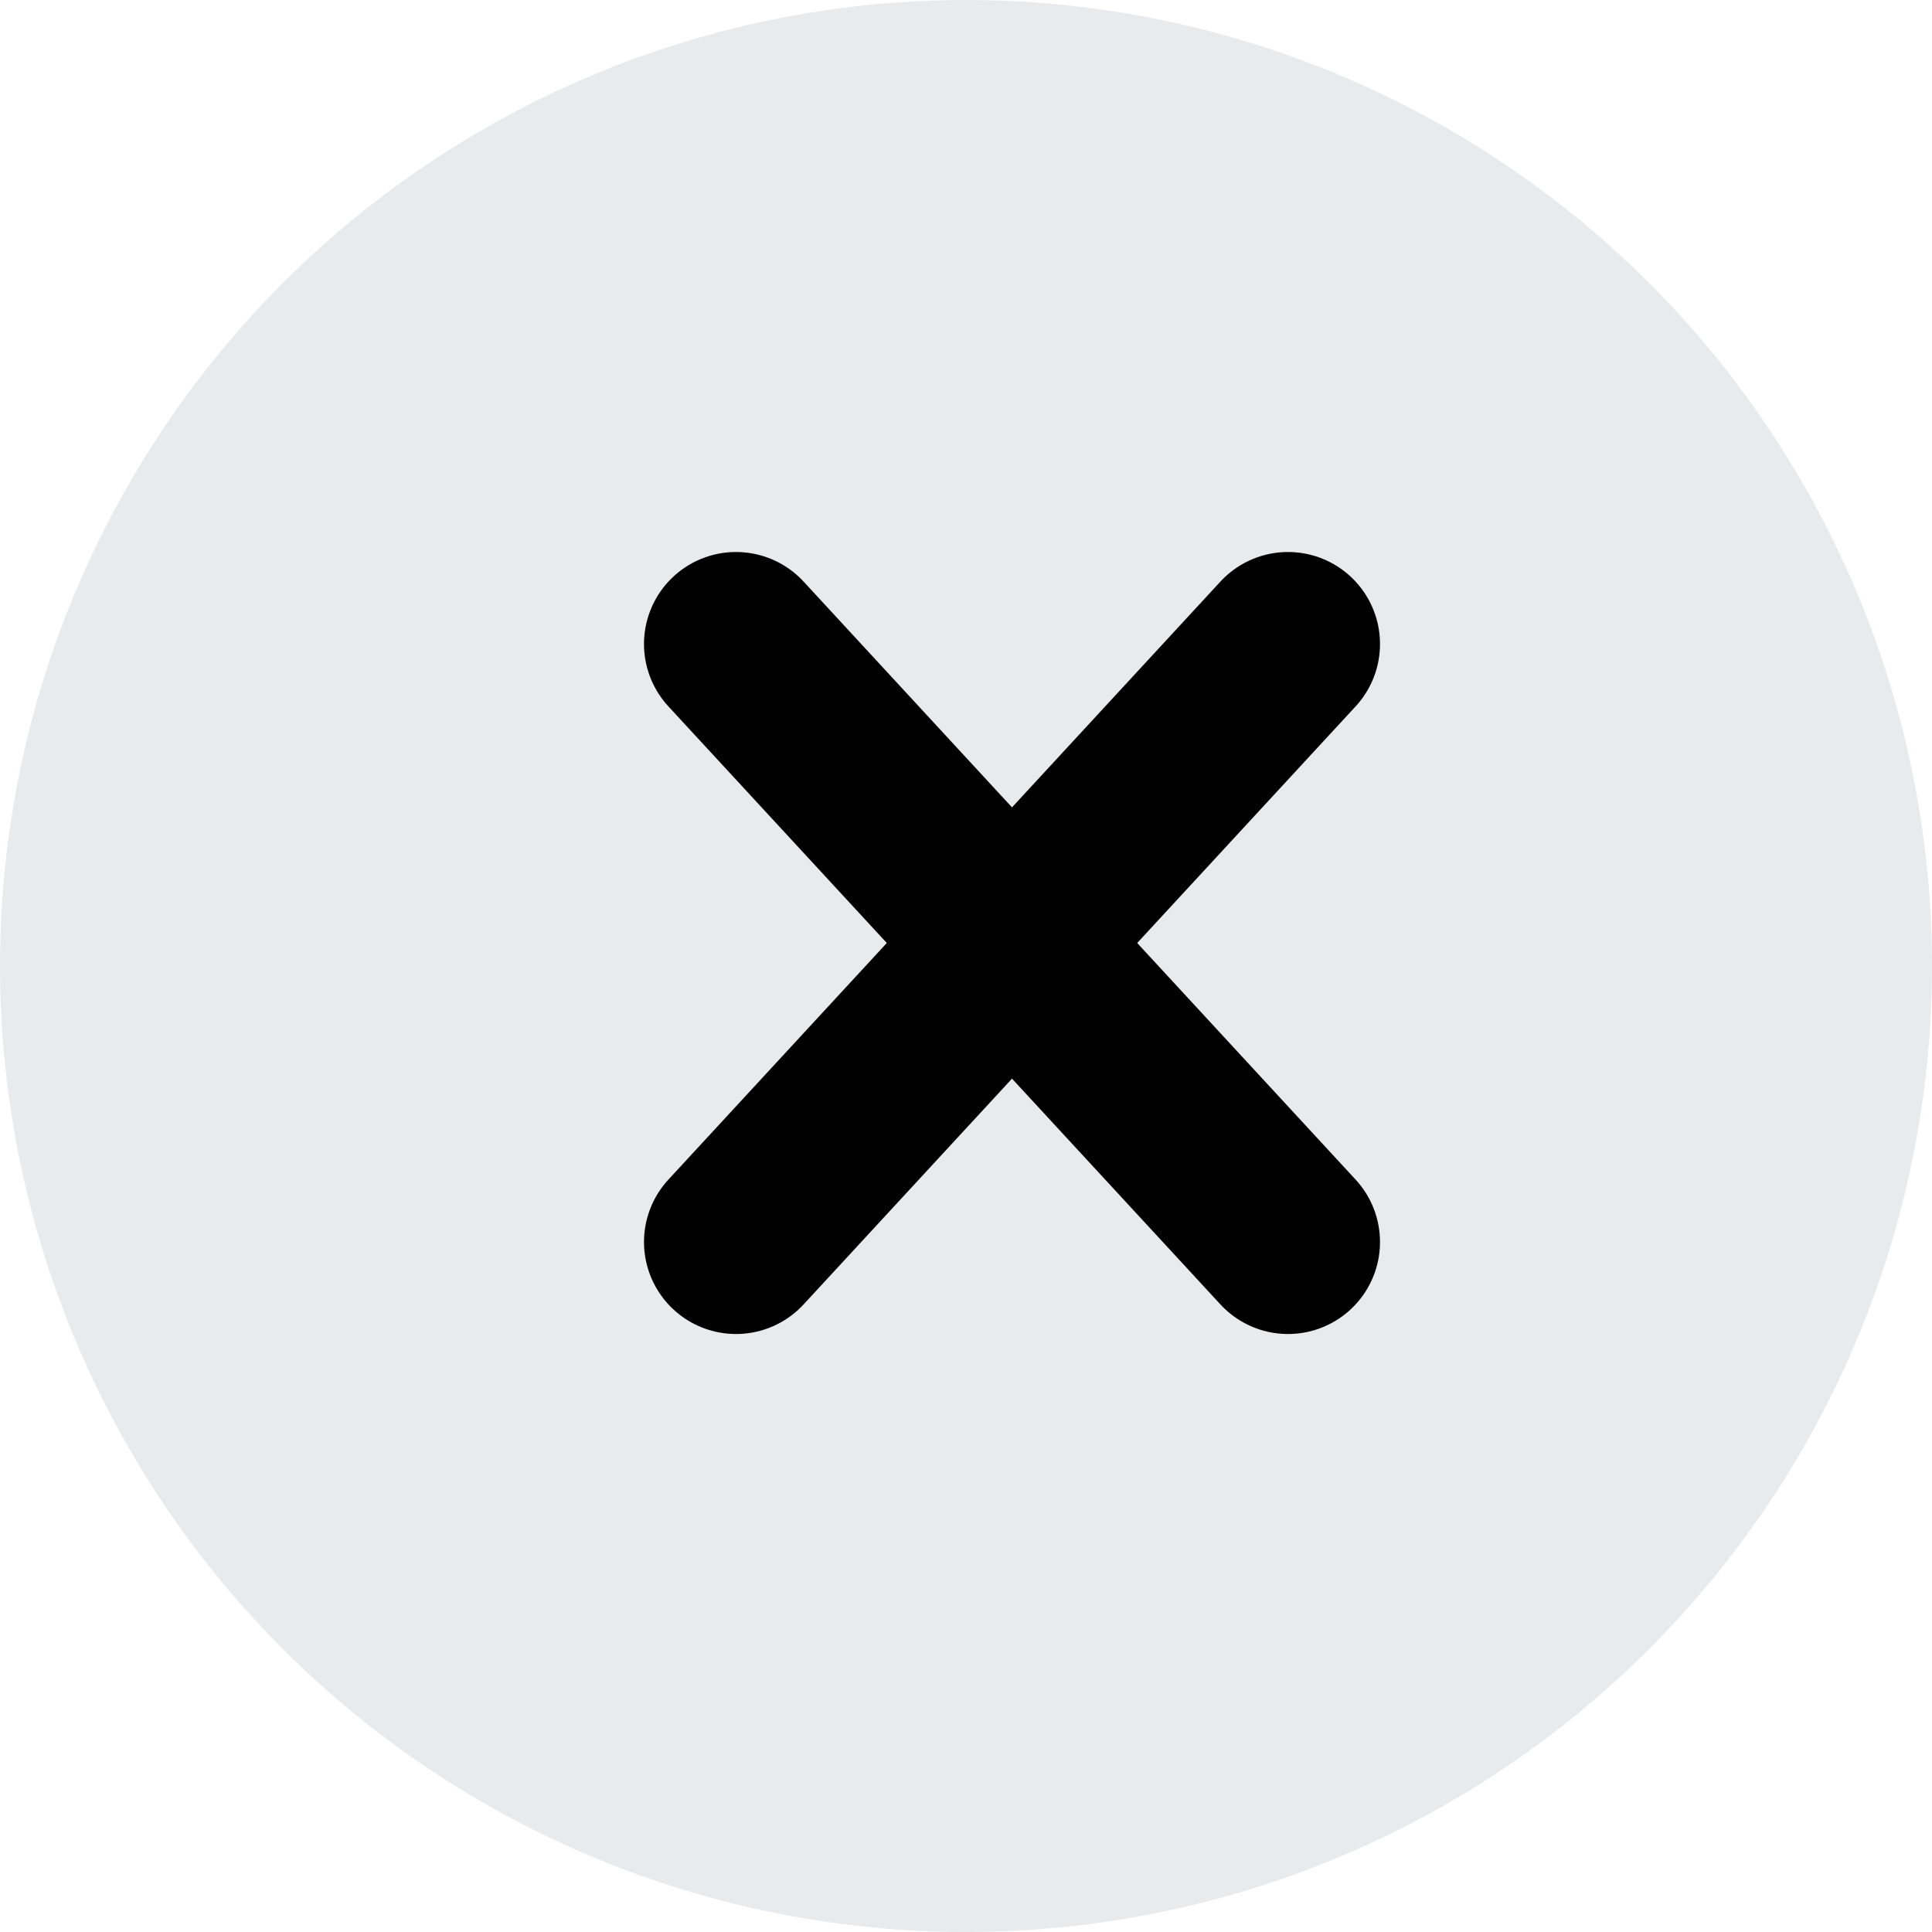
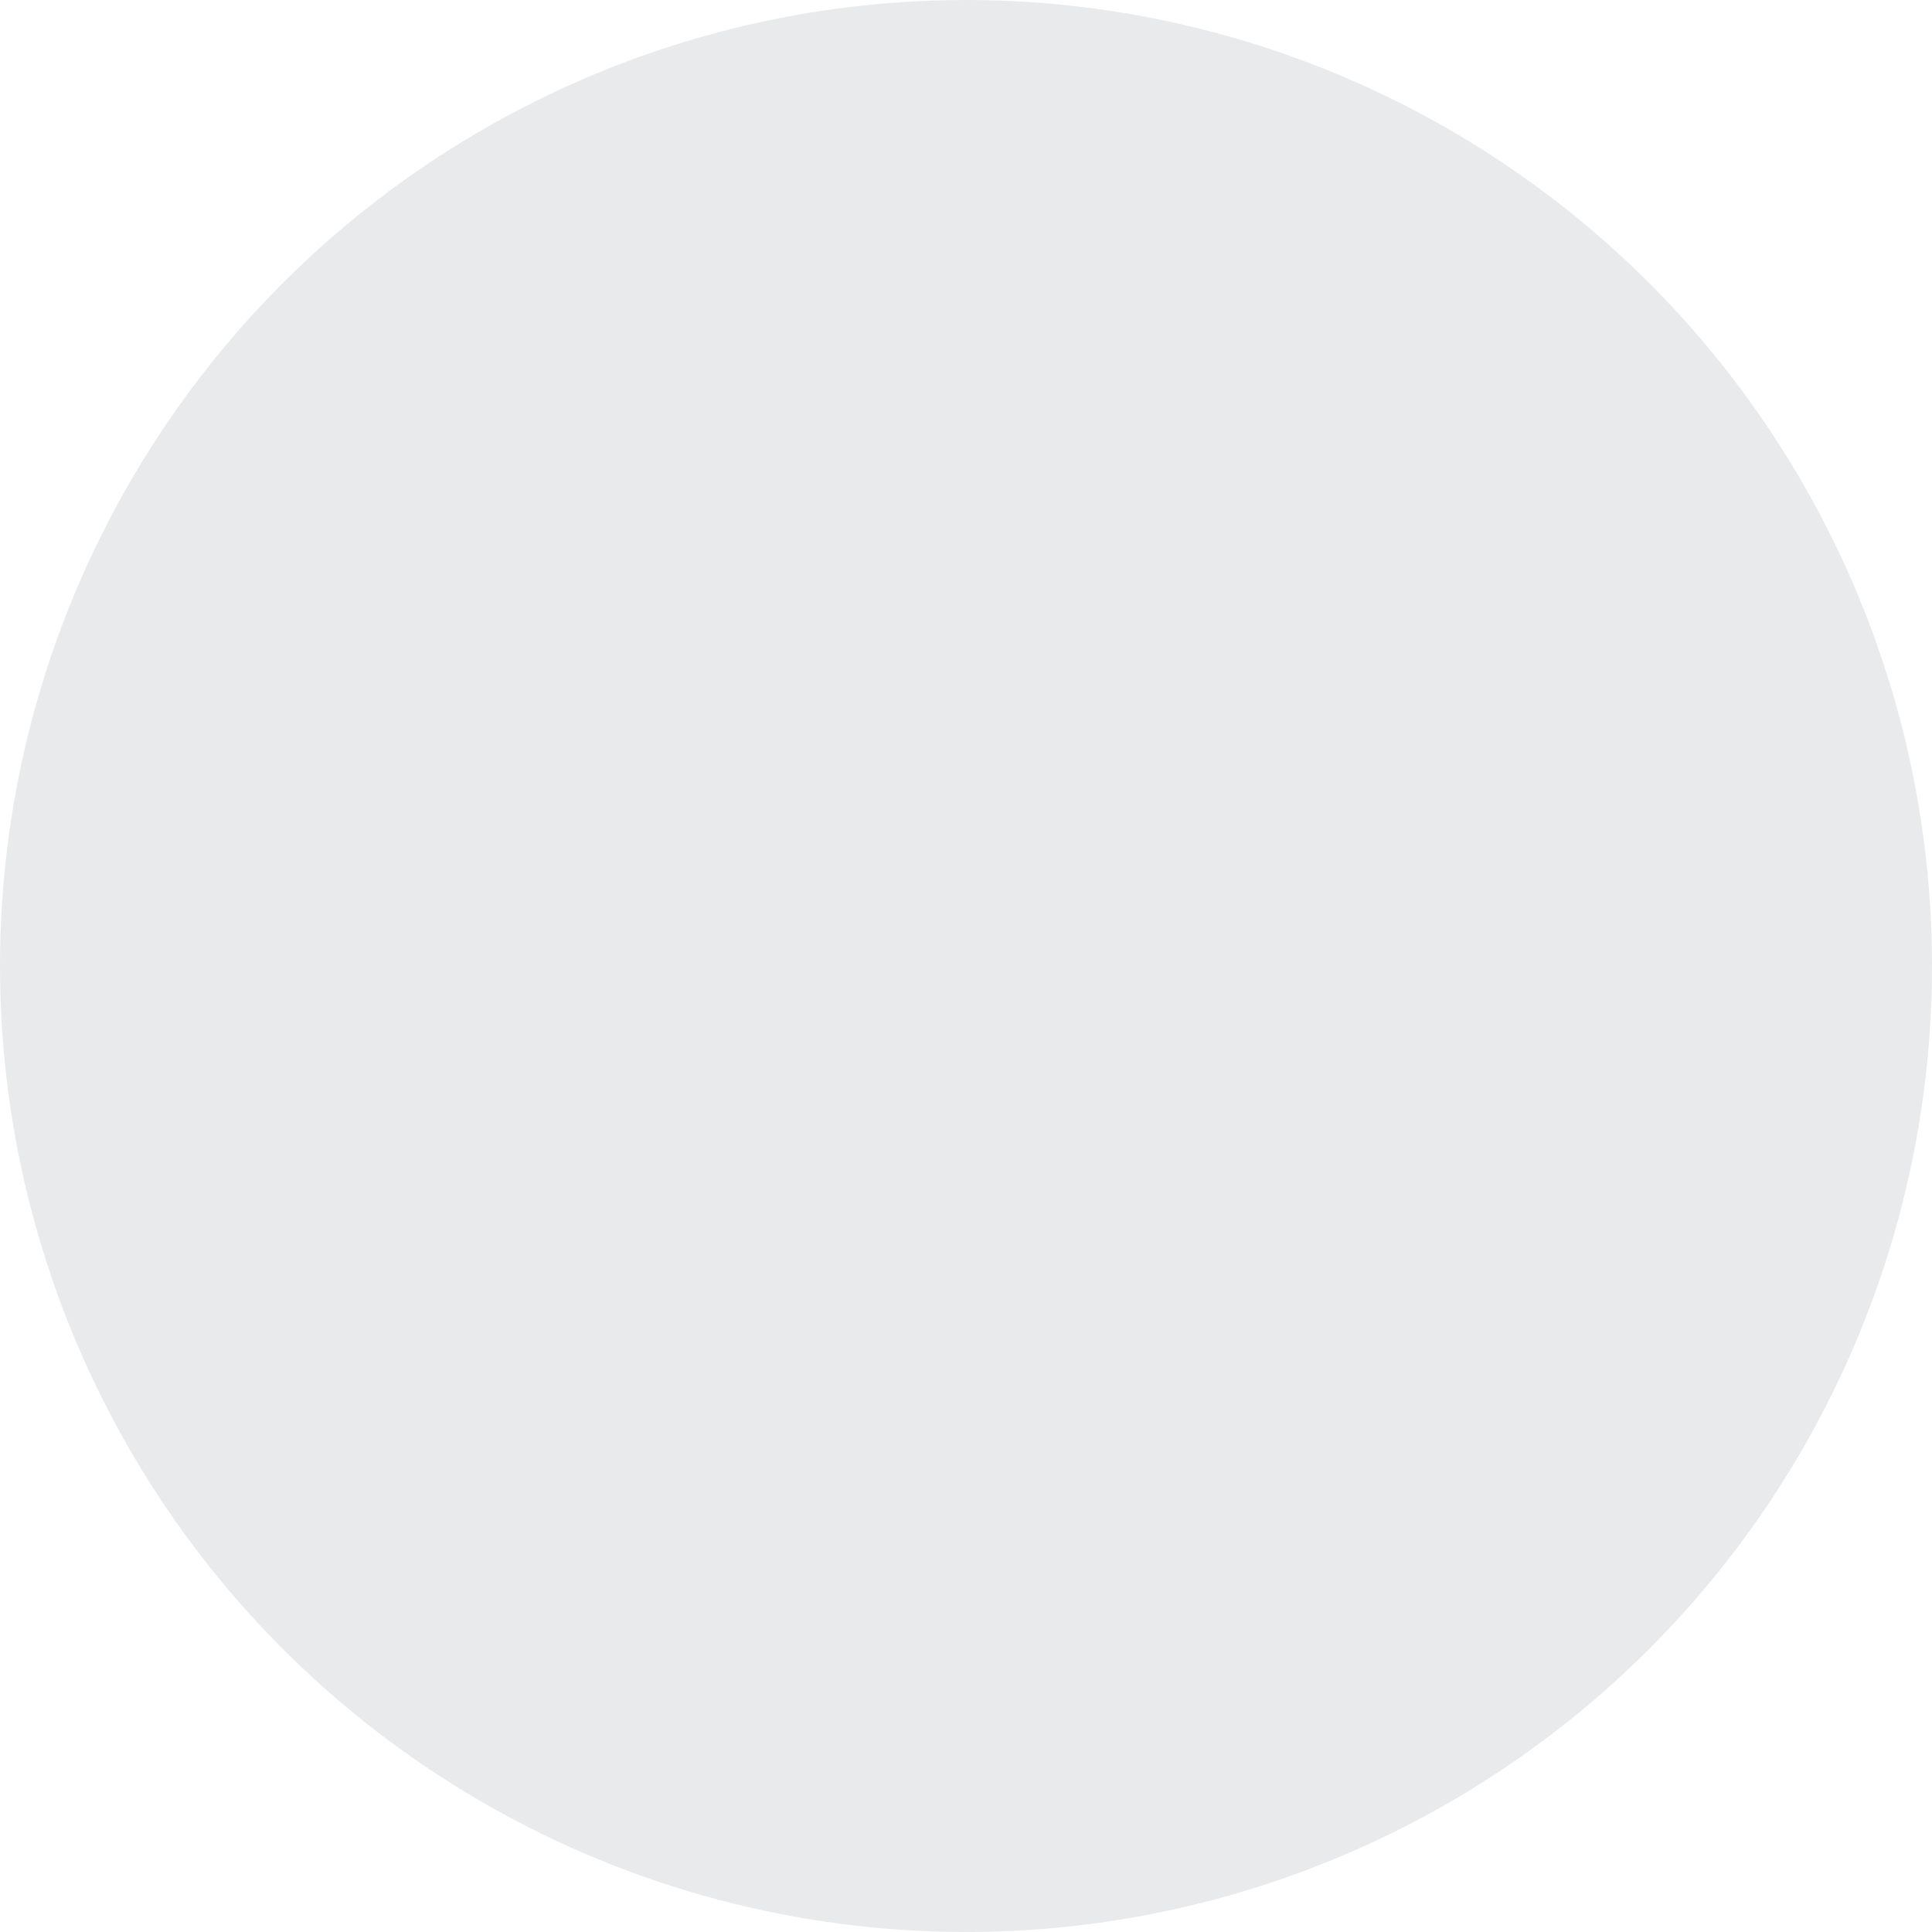
<svg xmlns="http://www.w3.org/2000/svg" width="21" height="21" viewBox="0 0 21 21" fill="none">
  <circle cx="10.5" cy="10.5" r="10.5" fill="#E9EAEC" />
-   <path d="M14 7L8 13.5" stroke="black" stroke-width="2" stroke-linecap="round" stroke-linejoin="round" />
-   <path d="M8 7L14 13.5" stroke="black" stroke-width="2" stroke-linecap="round" stroke-linejoin="round" />
</svg>